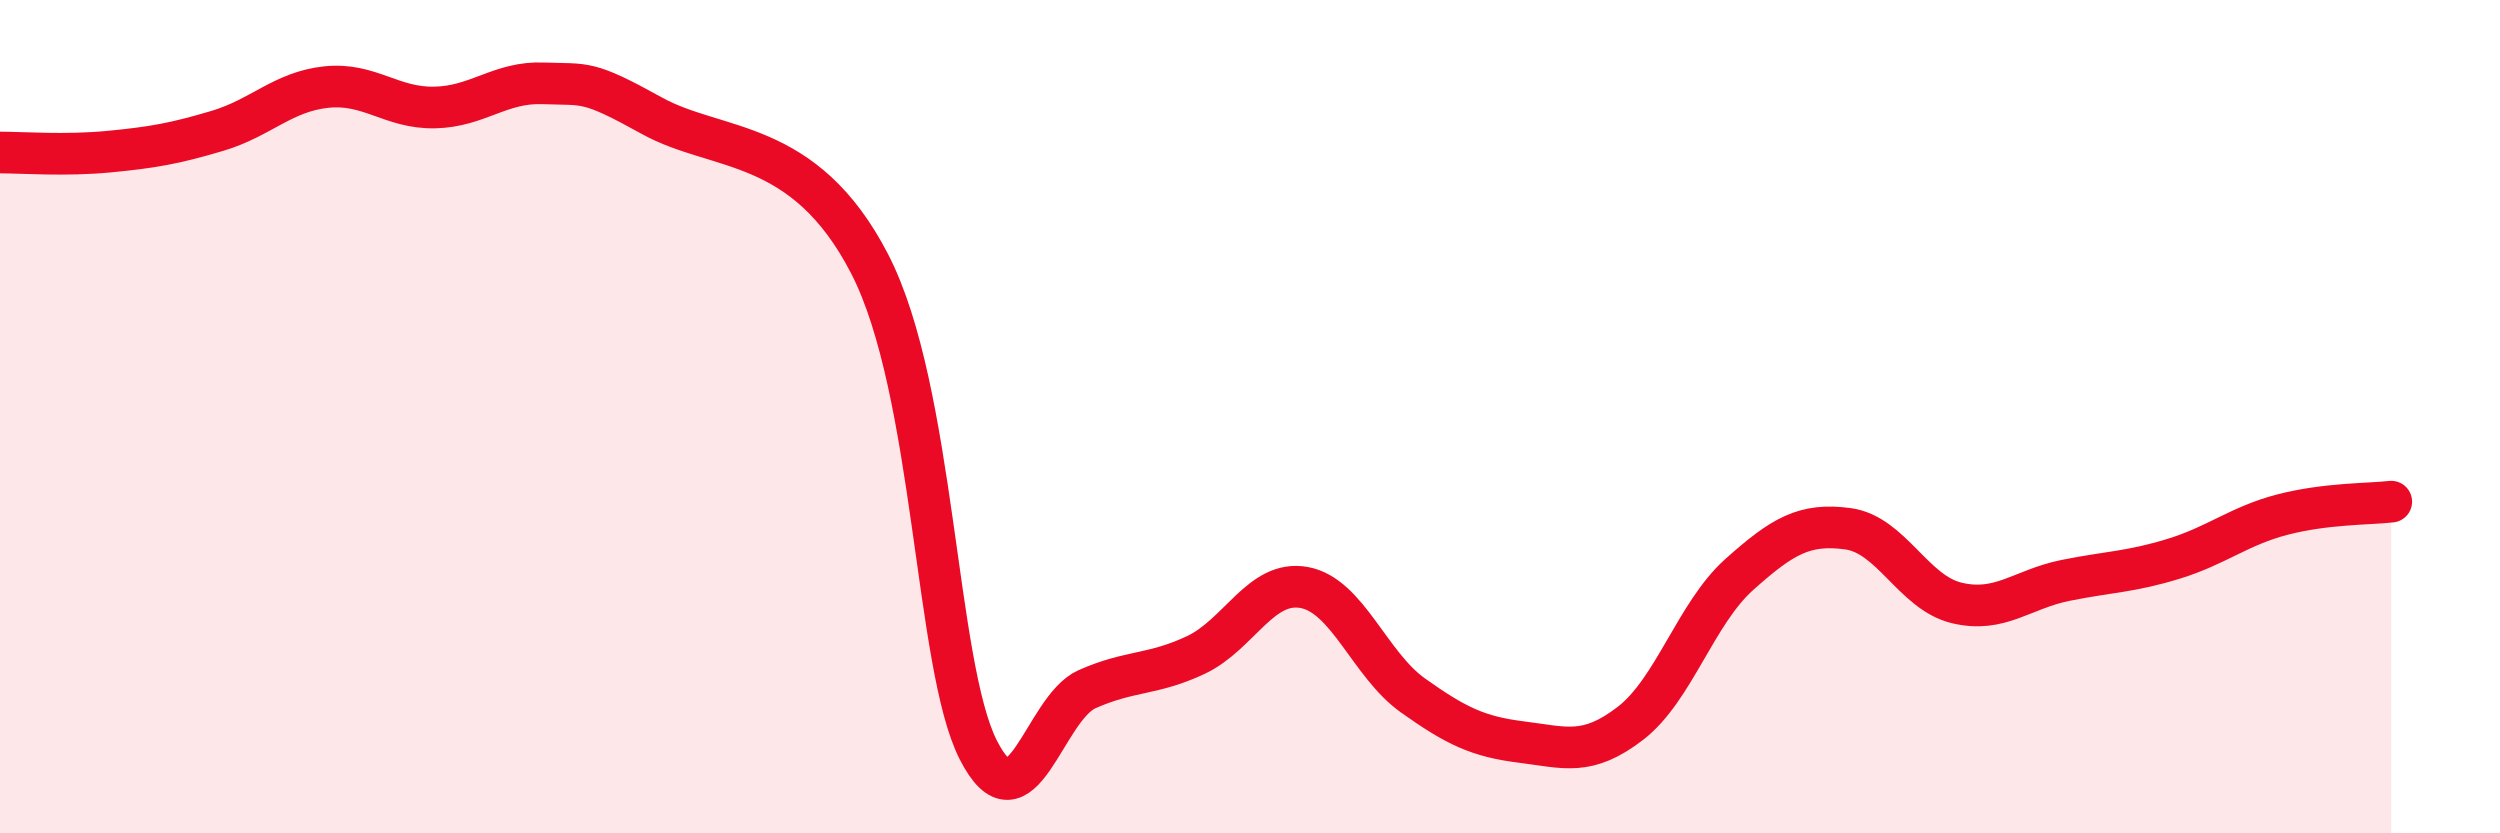
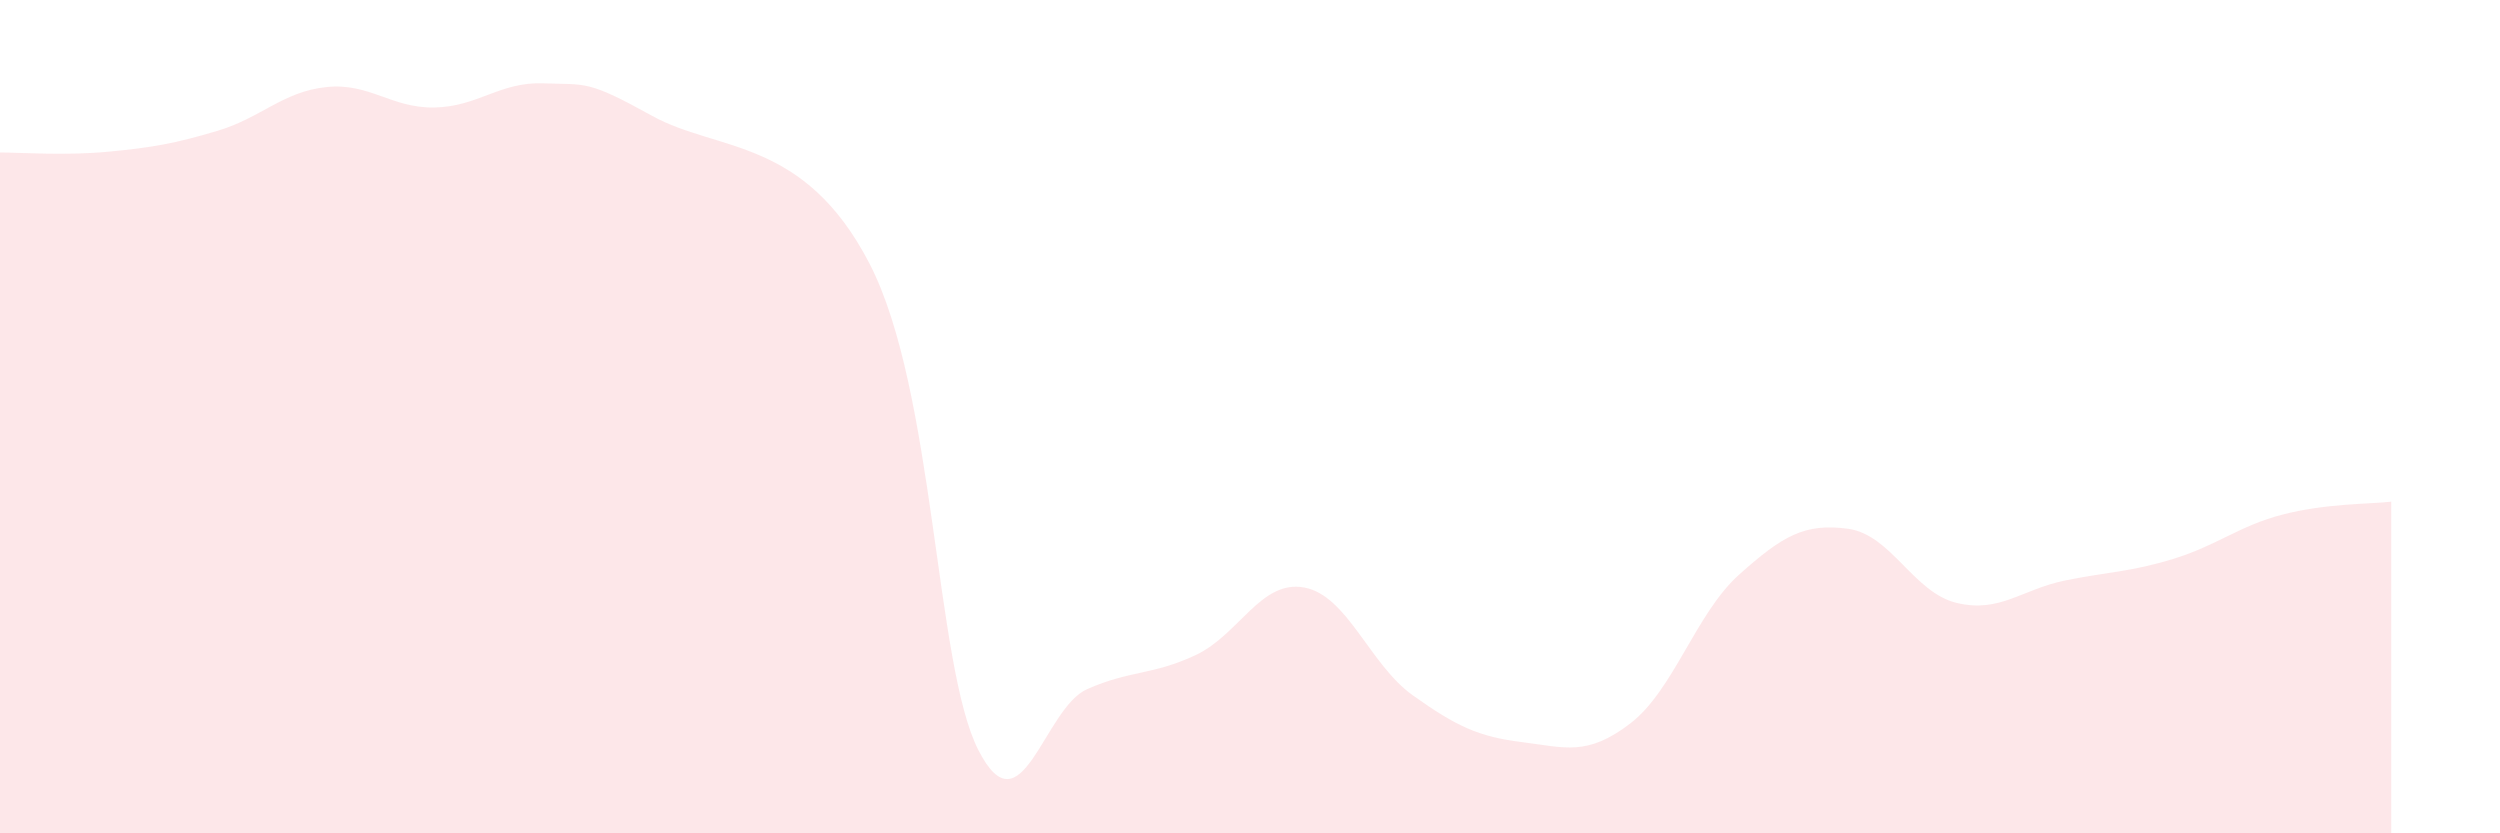
<svg xmlns="http://www.w3.org/2000/svg" width="60" height="20" viewBox="0 0 60 20">
  <path d="M 0,3.66 C 0.52,3.66 1.57,3.74 2.61,3.64 C 3.65,3.54 4.18,3.45 5.22,3.14 C 6.26,2.83 6.79,2.2 7.83,2.09 C 8.87,1.98 9.39,2.6 10.43,2.58 C 11.47,2.56 12,1.96 13.04,2 C 14.08,2.04 14.08,1.91 15.65,2.78 C 17.22,3.65 19.3,3.29 20.87,6.33 C 22.44,9.37 22.44,15.96 23.48,18 C 24.52,20.04 25.05,17 26.09,16.54 C 27.13,16.08 27.66,16.21 28.7,15.72 C 29.74,15.23 30.26,13.91 31.3,14.1 C 32.34,14.29 32.87,15.95 33.91,16.69 C 34.95,17.43 35.48,17.68 36.52,17.81 C 37.56,17.94 38.09,18.16 39.13,17.36 C 40.17,16.56 40.7,14.72 41.74,13.79 C 42.78,12.86 43.31,12.55 44.35,12.69 C 45.39,12.83 45.92,14.22 46.96,14.47 C 48,14.72 48.53,14.14 49.57,13.93 C 50.61,13.72 51.13,13.73 52.17,13.41 C 53.21,13.09 53.74,12.62 54.78,12.35 C 55.82,12.08 56.87,12.1 57.39,12.04L57.39 20L0 20Z" fill="#EB0A25" opacity="0.1" stroke-linecap="round" stroke-linejoin="round" />
-   <path d="M 0,3.66 C 0.52,3.66 1.57,3.74 2.61,3.64 C 3.65,3.54 4.18,3.45 5.22,3.14 C 6.26,2.83 6.79,2.2 7.83,2.09 C 8.87,1.98 9.39,2.6 10.43,2.58 C 11.47,2.56 12,1.96 13.04,2 C 14.08,2.04 14.08,1.91 15.65,2.78 C 17.22,3.65 19.3,3.29 20.87,6.33 C 22.44,9.37 22.44,15.96 23.48,18 C 24.52,20.04 25.05,17 26.09,16.54 C 27.13,16.08 27.66,16.21 28.7,15.72 C 29.74,15.23 30.26,13.91 31.3,14.1 C 32.34,14.29 32.87,15.95 33.91,16.69 C 34.95,17.43 35.48,17.68 36.52,17.81 C 37.56,17.94 38.09,18.16 39.13,17.36 C 40.17,16.56 40.7,14.72 41.74,13.79 C 42.78,12.86 43.31,12.55 44.35,12.69 C 45.39,12.83 45.92,14.22 46.96,14.47 C 48,14.72 48.53,14.14 49.57,13.93 C 50.61,13.72 51.13,13.73 52.17,13.41 C 53.21,13.09 53.74,12.62 54.78,12.35 C 55.82,12.08 56.87,12.1 57.39,12.04" stroke="#EB0A25" stroke-width="1" fill="none" stroke-linecap="round" stroke-linejoin="round" />
</svg>